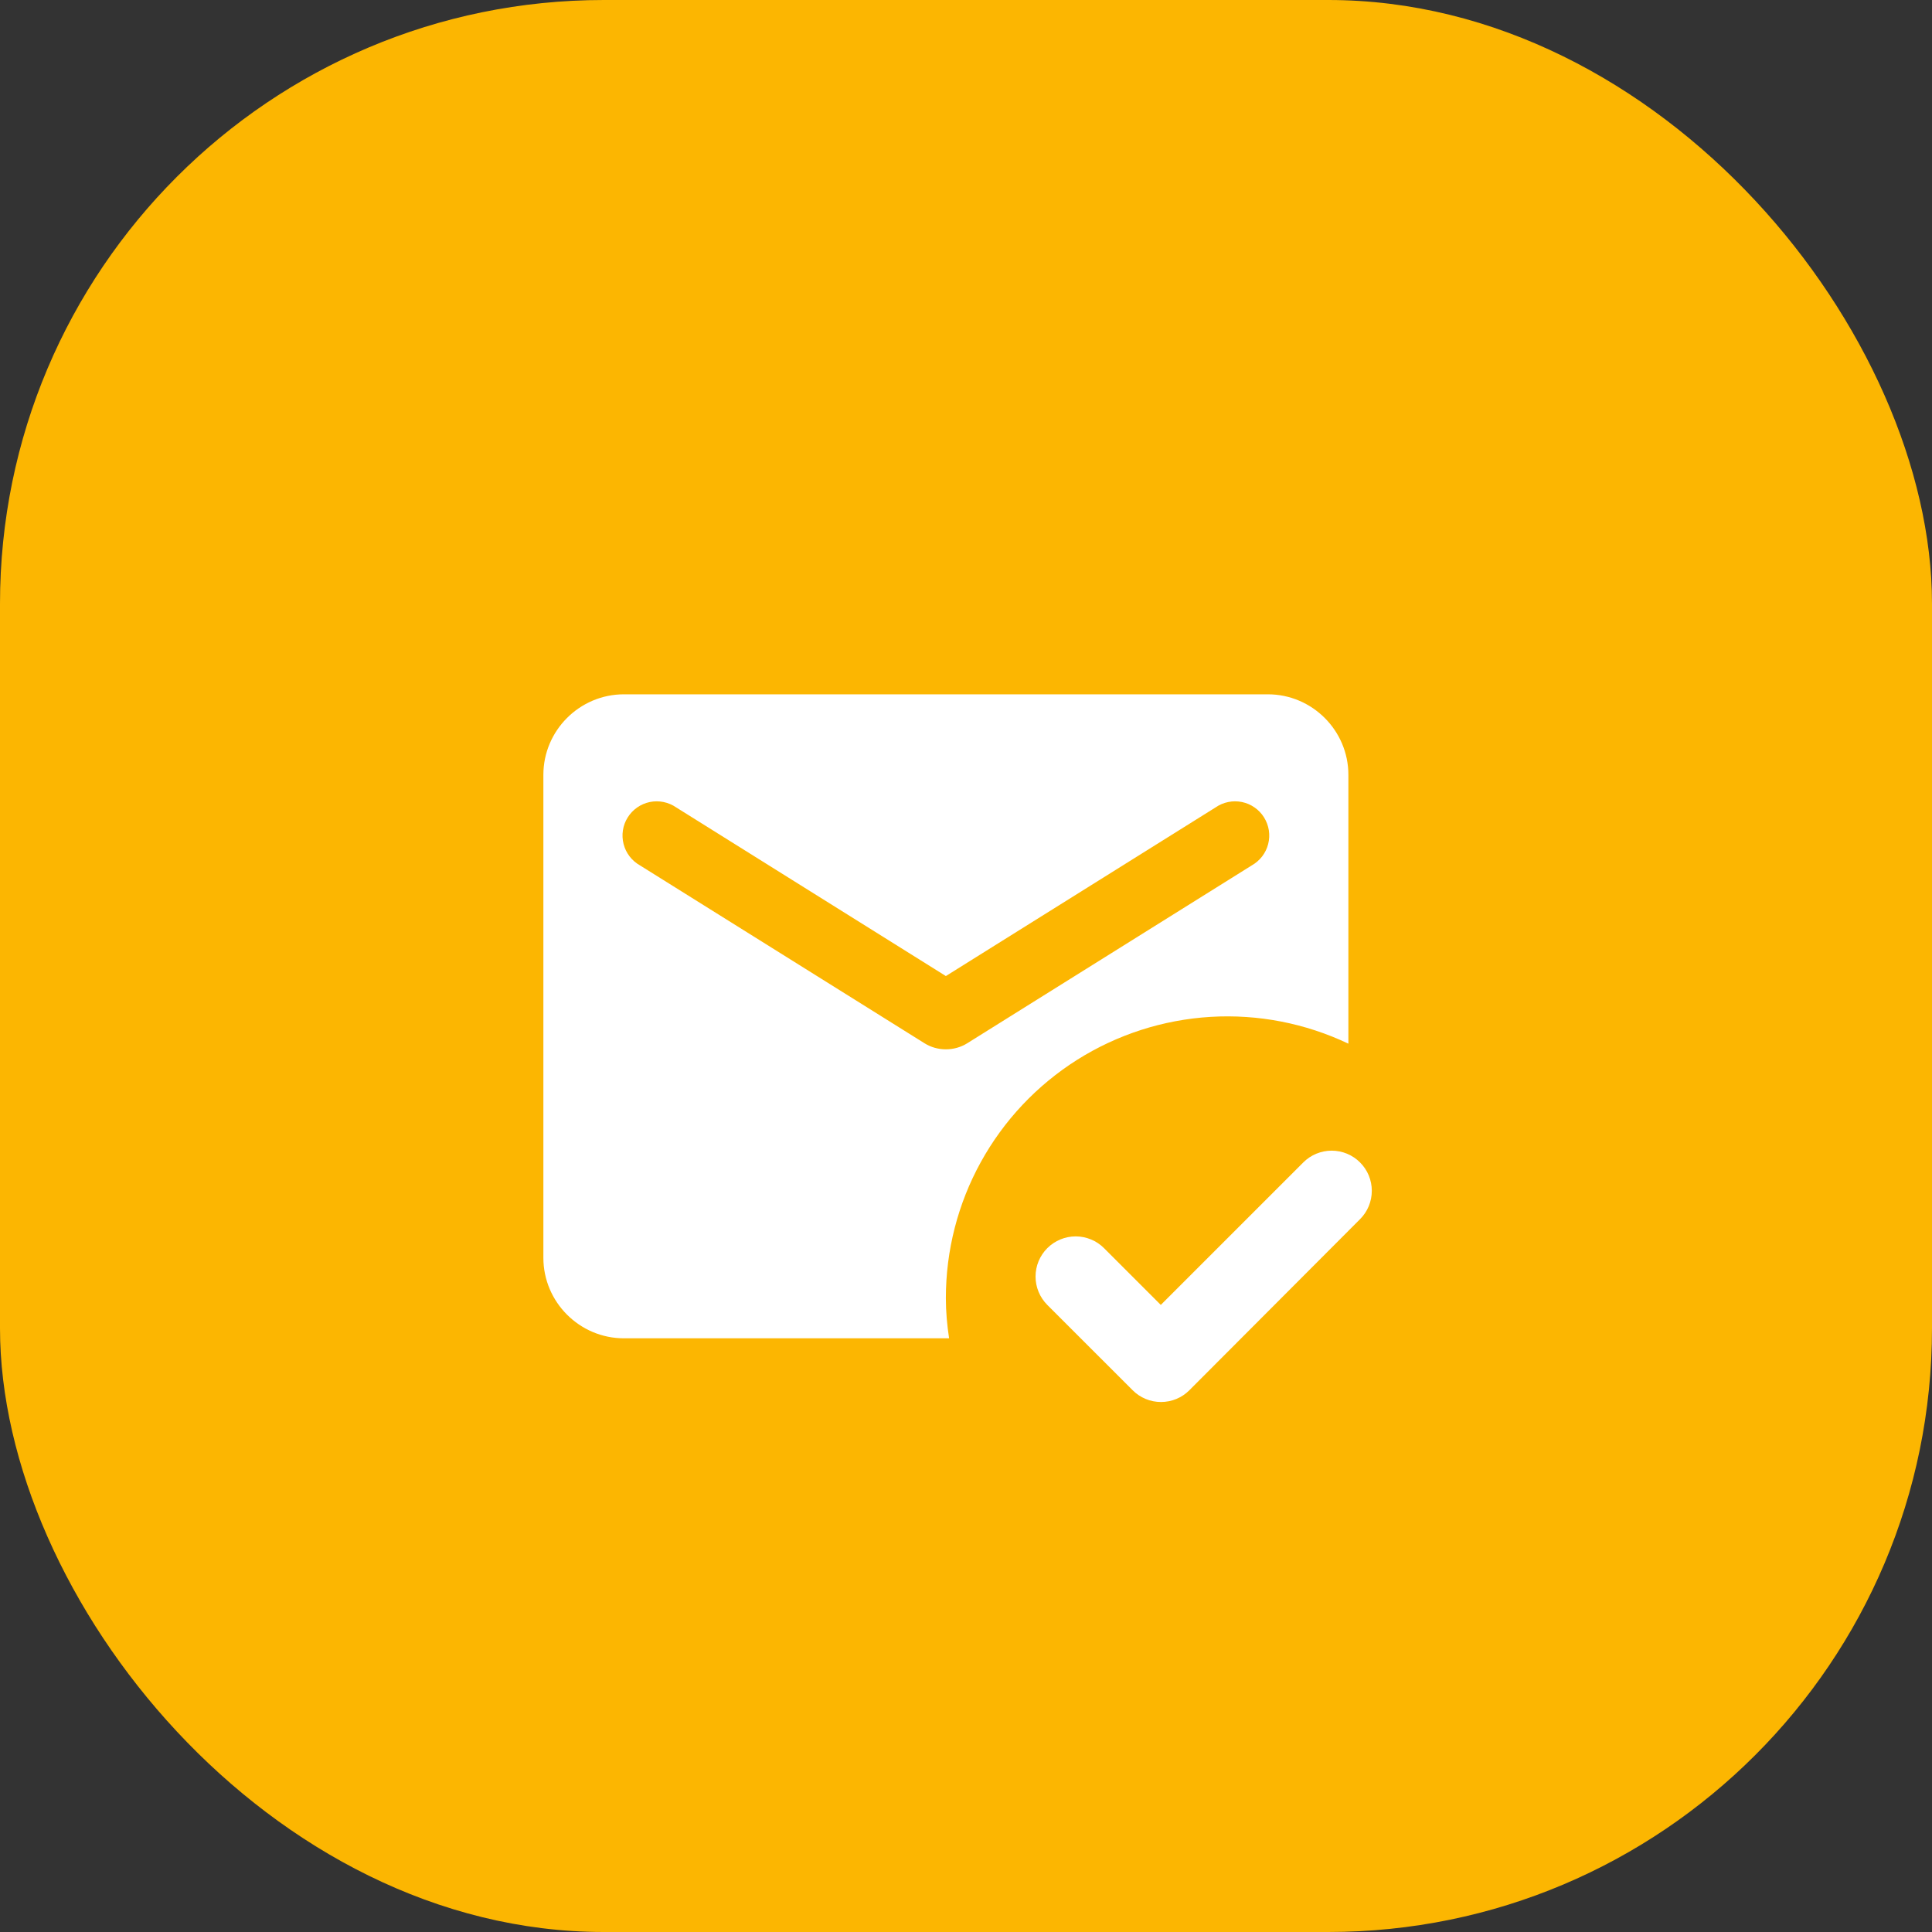
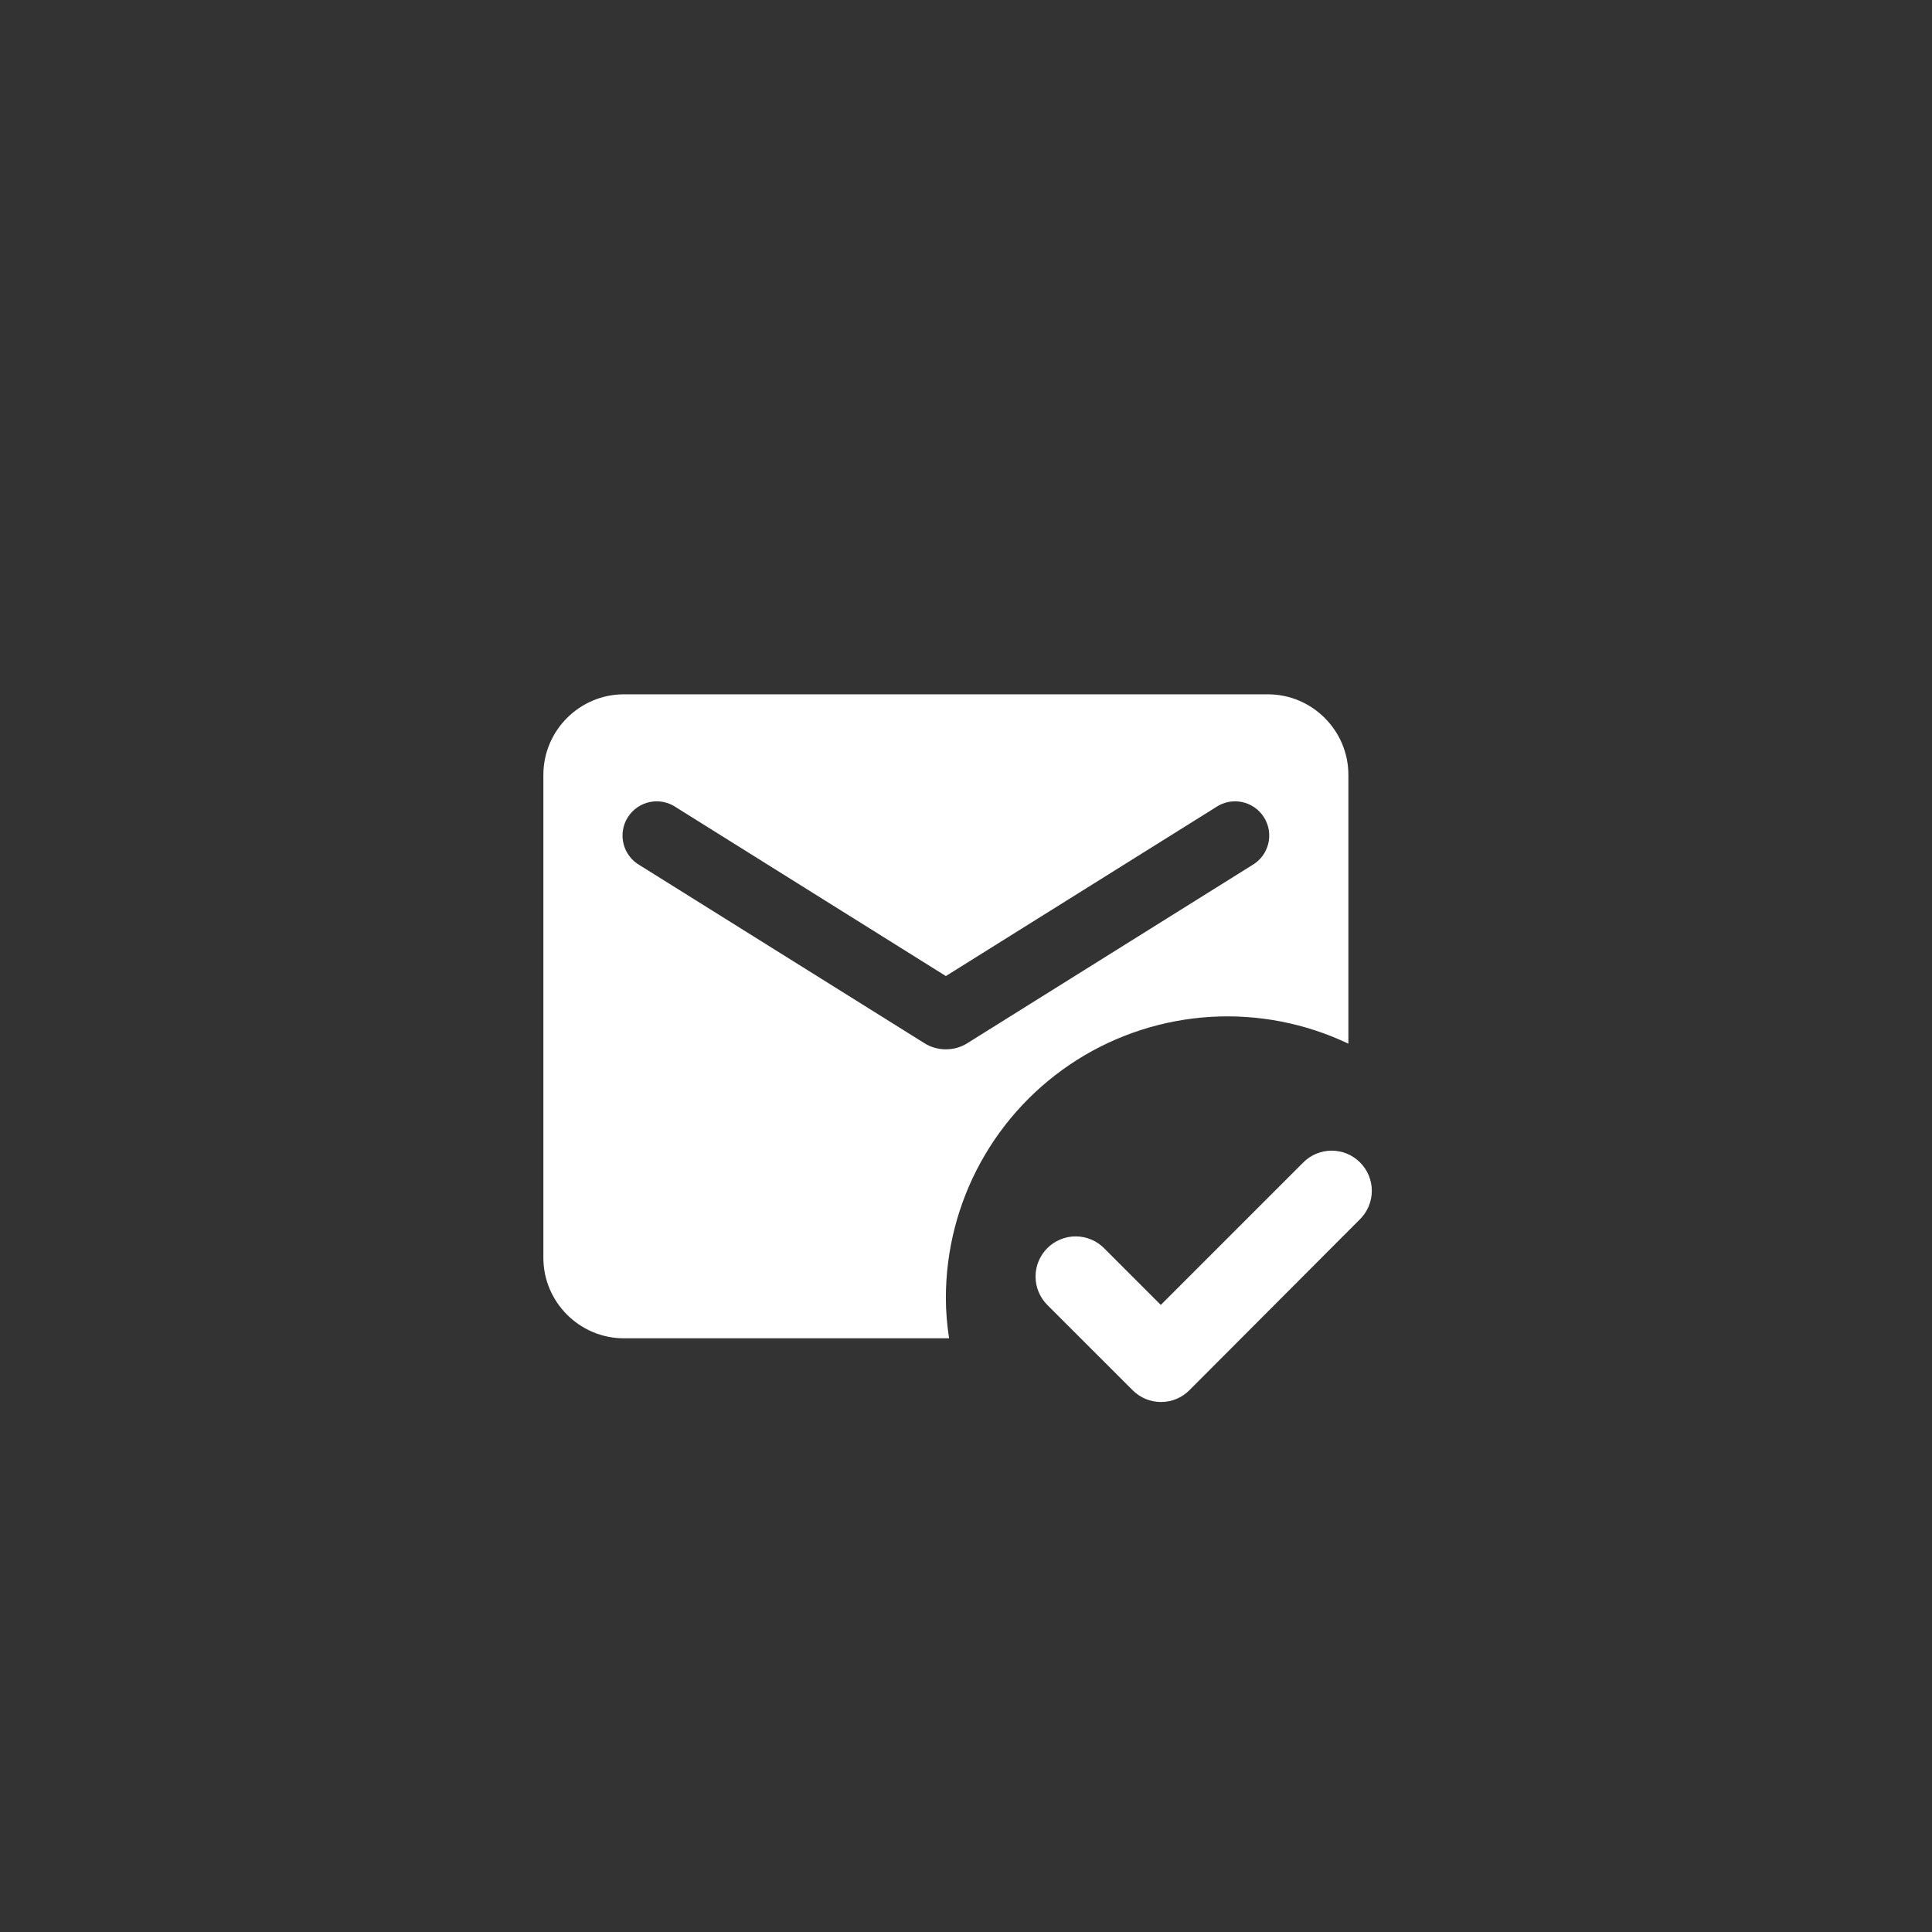
<svg xmlns="http://www.w3.org/2000/svg" width="64" height="64" viewBox="0 0 64 64" fill="none">
  <rect x="0" y="0" width="64" height="64" fill="#333333" stroke="none" />
-   <rect width="64" height="64" rx="20" fill="#FCB601" />
  <path d="M39.4 46.053C39.277 46.177 39.13 46.275 38.969 46.342C38.807 46.409 38.635 46.443 38.46 46.443C38.285 46.443 38.112 46.409 37.951 46.342C37.79 46.275 37.643 46.177 37.52 46.053L34.693 43.227C34.57 43.103 34.472 42.957 34.405 42.795C34.338 42.634 34.304 42.461 34.304 42.287C34.304 42.112 34.338 41.939 34.405 41.778C34.472 41.617 34.57 41.47 34.693 41.347C34.943 41.097 35.281 40.957 35.633 40.957C35.808 40.957 35.981 40.992 36.142 41.059C36.303 41.125 36.45 41.223 36.573 41.347L38.453 43.227L43.173 38.507C43.297 38.383 43.443 38.285 43.605 38.218C43.766 38.152 43.939 38.117 44.113 38.117C44.288 38.117 44.461 38.152 44.622 38.218C44.783 38.285 44.93 38.383 45.053 38.507C45.177 38.63 45.275 38.777 45.342 38.938C45.408 39.099 45.443 39.272 45.443 39.447C45.443 39.621 45.408 39.794 45.342 39.955C45.275 40.117 45.177 40.263 45.053 40.387L39.4 46.053V46.053ZM31.44 44.333H20.667C19.2 44.333 18 43.133 18 41.667V25.667C18 24.2 19.2 23 20.667 23H42C43.467 23 44.667 24.2 44.667 25.667V34.573C43.245 33.897 41.675 33.591 40.103 33.685C38.531 33.78 37.008 34.27 35.677 35.111C34.346 35.953 33.25 37.117 32.49 38.497C31.73 39.876 31.333 41.425 31.333 43C31.333 43.453 31.373 43.893 31.44 44.333ZM30.627 34.56C31.053 34.827 31.613 34.827 32.04 34.56L41.467 28.667C41.6 28.592 41.717 28.49 41.811 28.369C41.904 28.247 41.972 28.108 42.01 27.959C42.048 27.811 42.055 27.656 42.032 27.504C42.008 27.353 41.954 27.208 41.873 27.078C41.792 26.948 41.685 26.835 41.559 26.748C41.433 26.66 41.291 26.599 41.141 26.568C40.99 26.537 40.836 26.537 40.685 26.568C40.535 26.599 40.393 26.659 40.267 26.747L31.333 32.333L22.4 26.747C22.274 26.659 22.131 26.599 21.981 26.568C21.831 26.537 21.676 26.537 21.526 26.568C21.376 26.599 21.233 26.66 21.108 26.748C20.982 26.835 20.875 26.948 20.794 27.078C20.712 27.208 20.658 27.353 20.635 27.504C20.611 27.656 20.619 27.811 20.657 27.959C20.695 28.108 20.762 28.247 20.856 28.369C20.949 28.49 21.066 28.592 21.2 28.667L30.627 34.56V34.56Z" fill="white" />
</svg>